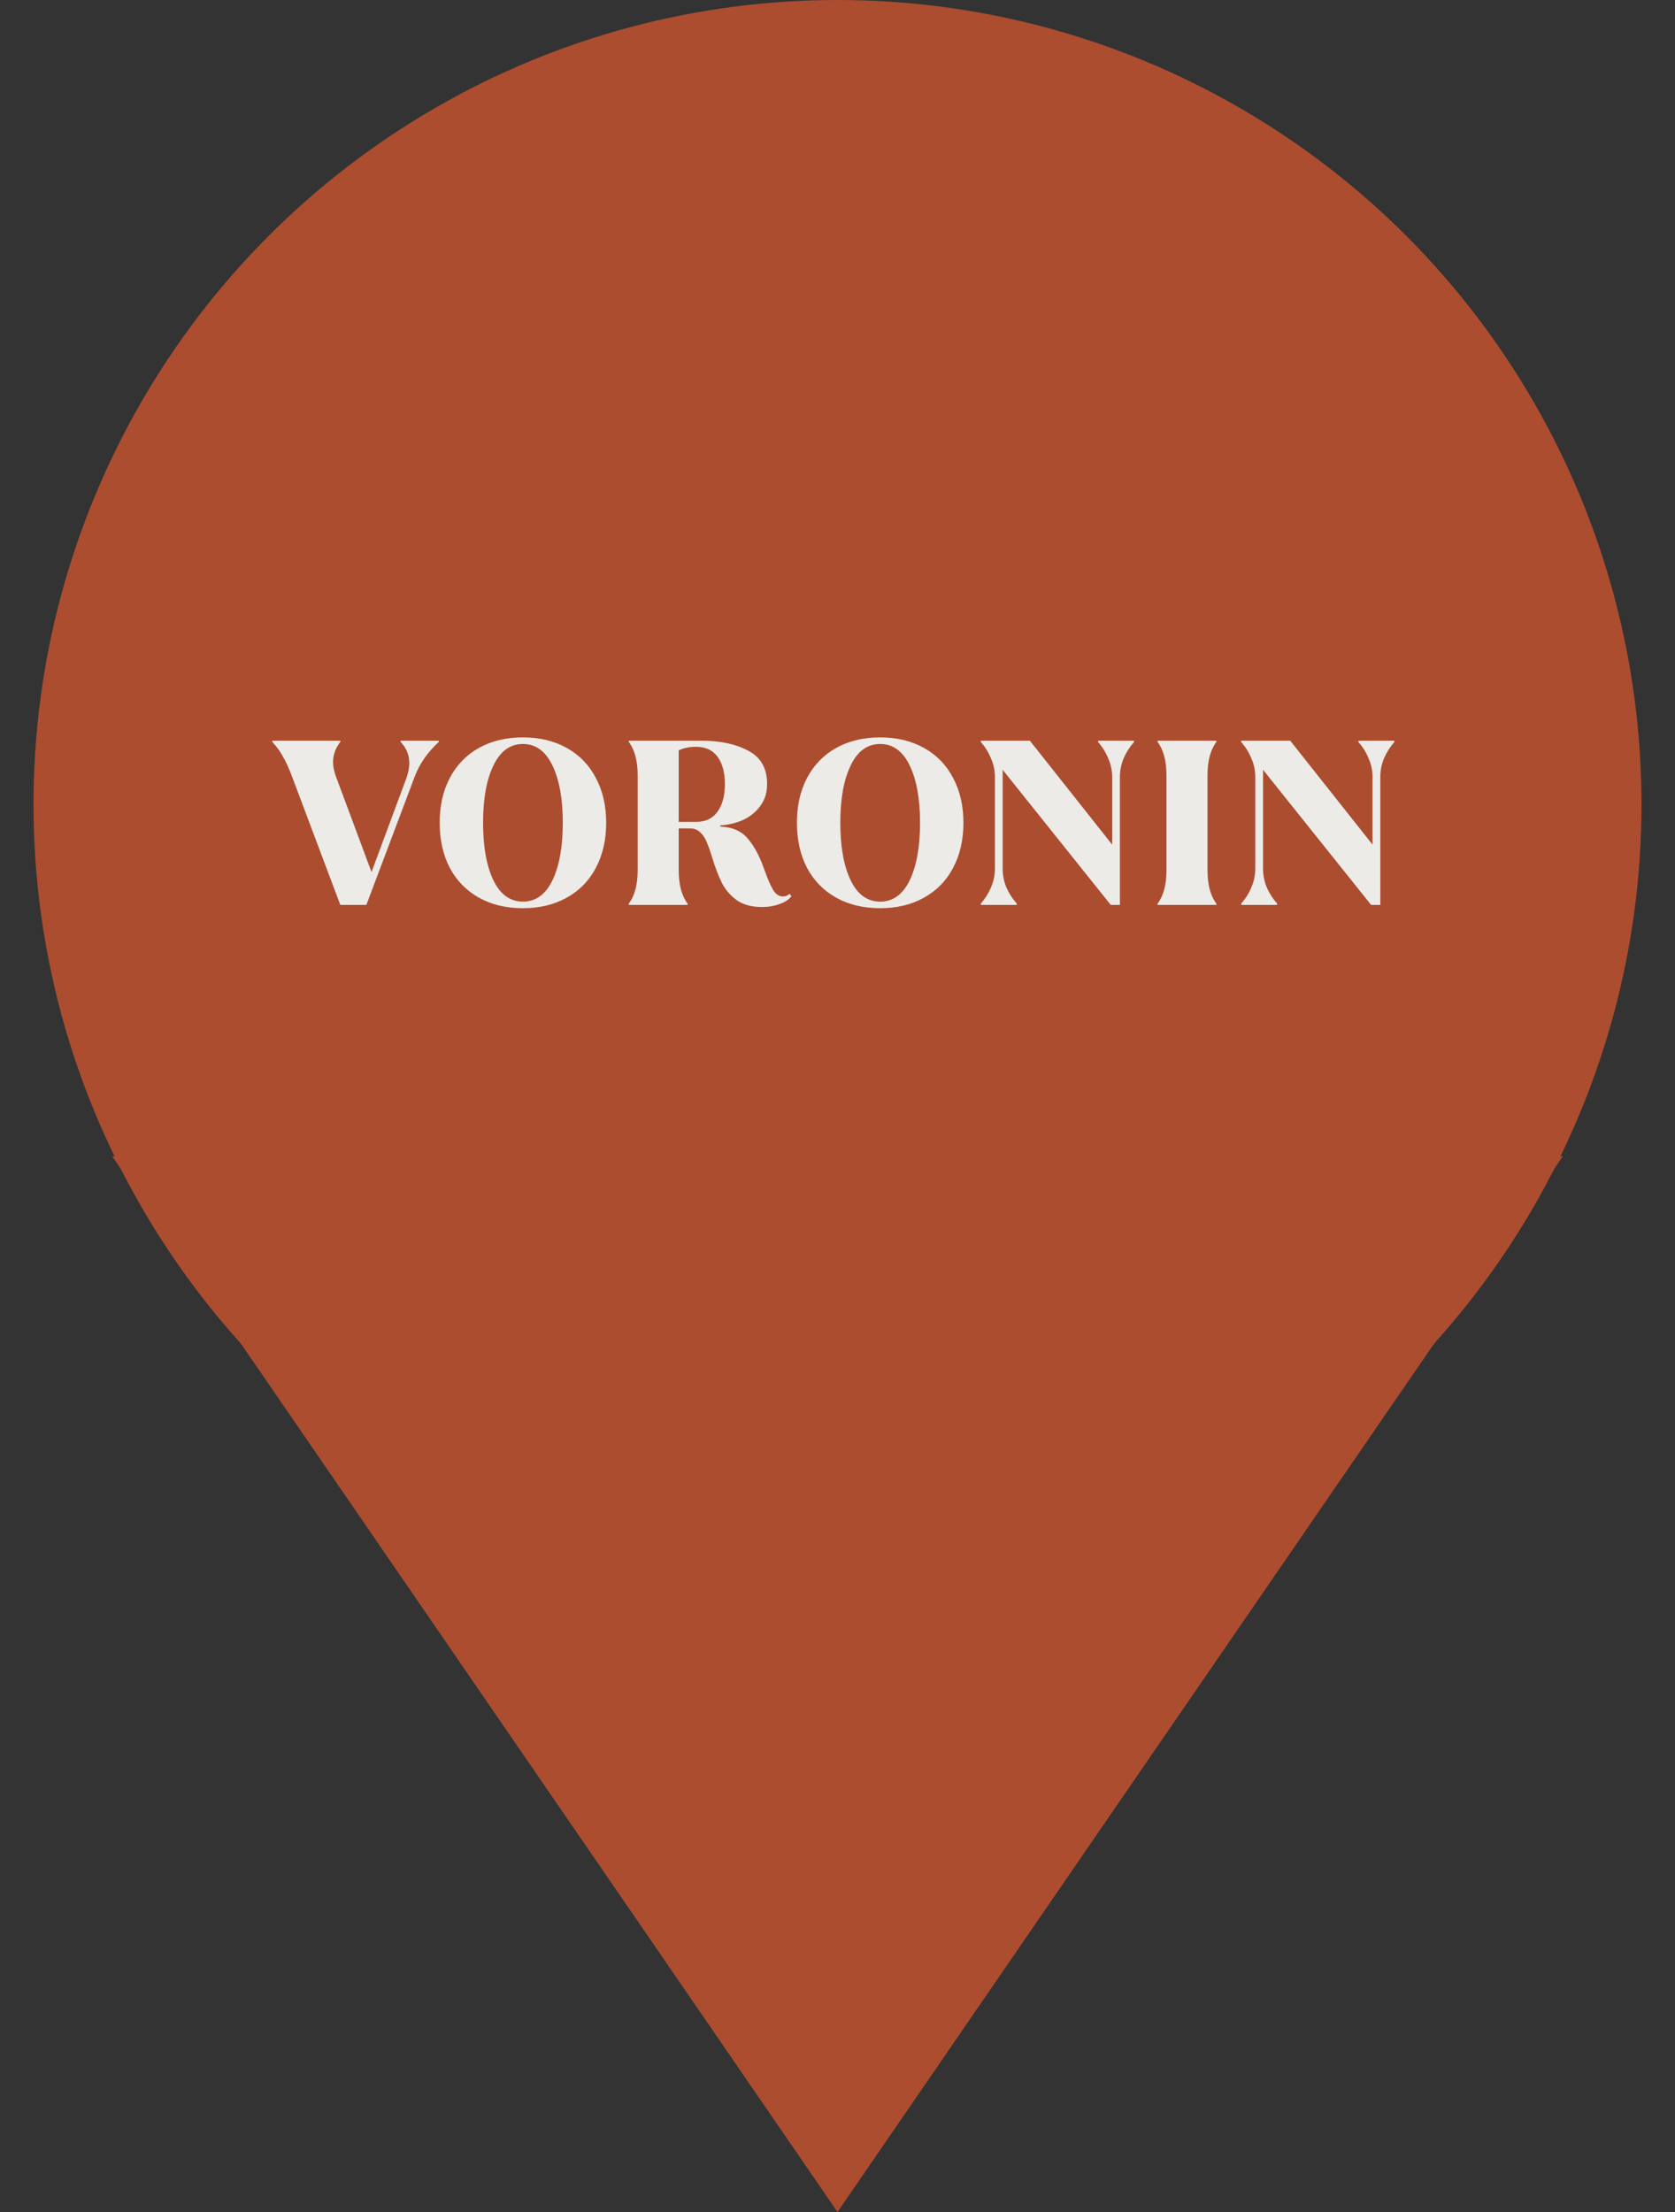
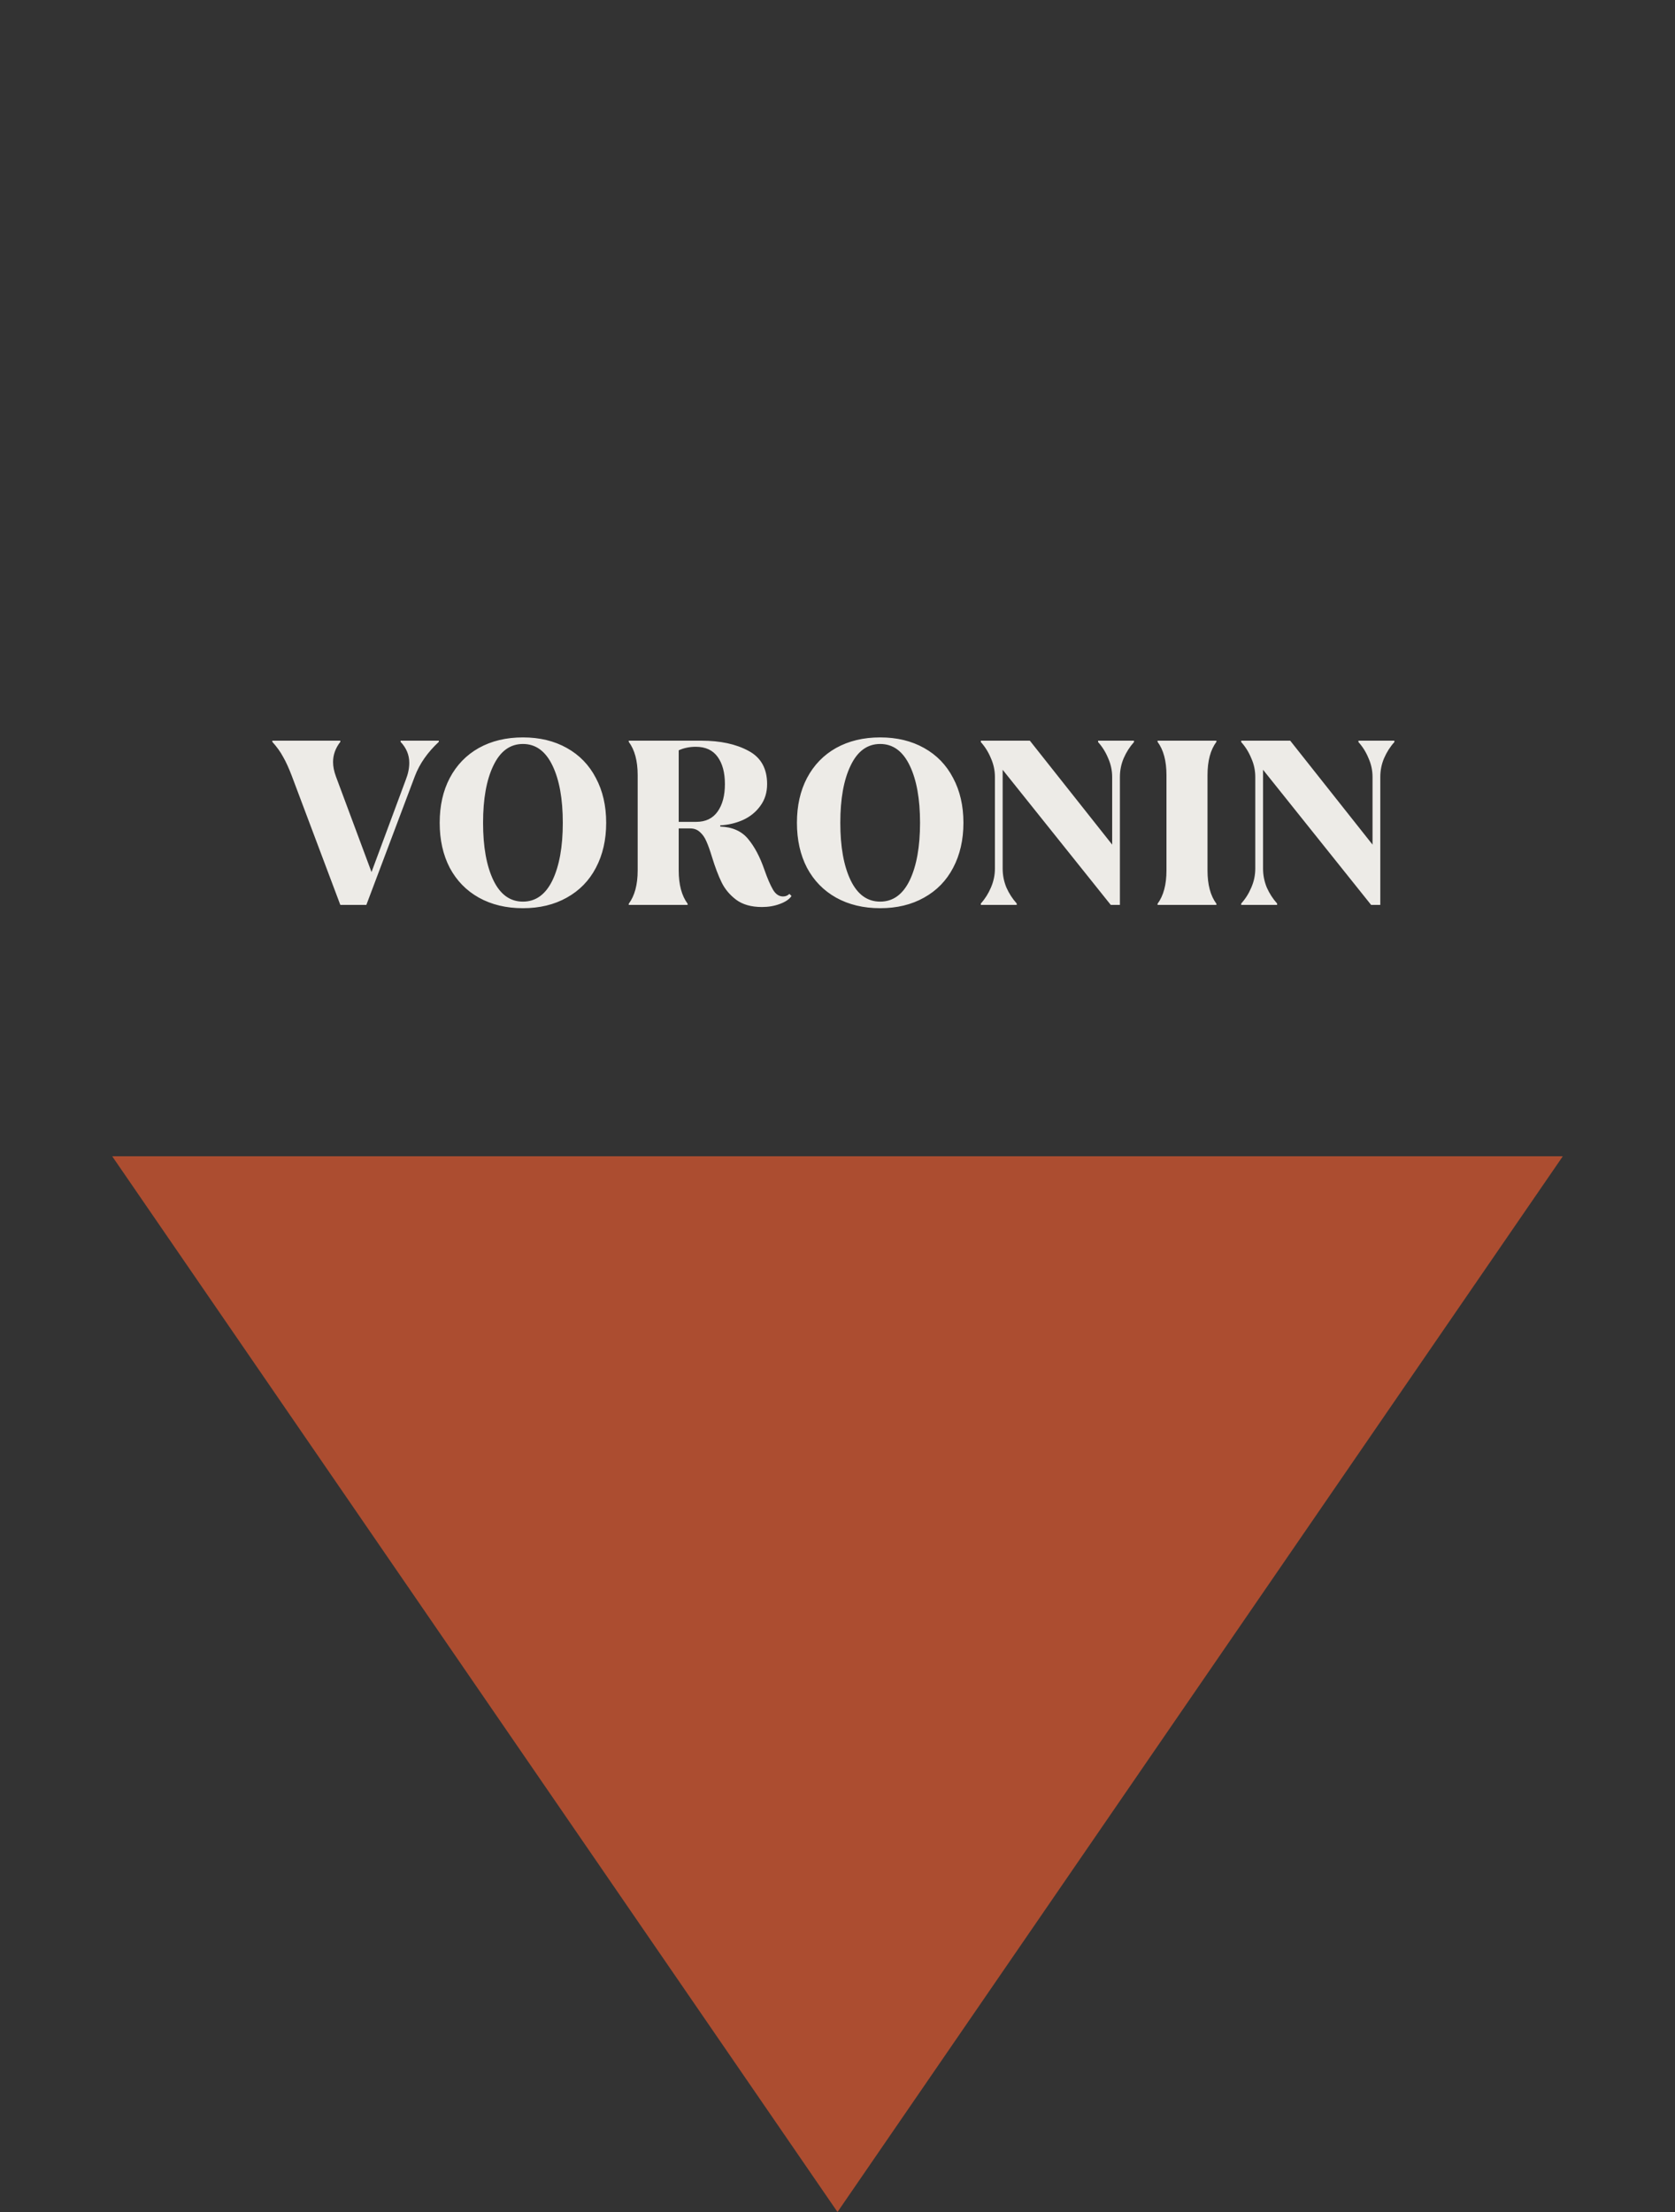
<svg xmlns="http://www.w3.org/2000/svg" width="50" height="66" viewBox="0 0 50 66" fill="none">
  <rect x="0" y="0" width="50" height="66" fill="#333333" stroke="none" />
-   <circle cx="25" cy="24" r="24" fill="#AC4D30" />
  <path d="M25 66L46.651 34.5H3.349L25 66Z" fill="#AC4D30" />
  <path d="M8.71 23.15C8.621 22.917 8.535 22.728 8.451 22.583C8.371 22.434 8.264 22.284 8.129 22.135V22.1H10.159V22.135C10.014 22.322 9.942 22.522 9.942 22.737C9.942 22.868 9.97 23.01 10.026 23.164L11.09 26.02L12.112 23.269C12.182 23.092 12.217 22.921 12.217 22.758C12.217 22.525 12.13 22.317 11.958 22.135V22.1H13.099V22.135C12.763 22.448 12.525 22.788 12.385 23.157L10.936 27H10.159L8.71 23.15ZM15.61 27.098C15.11 27.098 14.672 26.993 14.294 26.783C13.92 26.573 13.631 26.277 13.426 25.894C13.225 25.507 13.125 25.059 13.125 24.55C13.125 24.041 13.225 23.596 13.426 23.213C13.631 22.826 13.92 22.527 14.294 22.317C14.672 22.107 15.11 22.002 15.61 22.002C16.109 22.002 16.545 22.107 16.919 22.317C17.297 22.527 17.586 22.826 17.787 23.213C17.992 23.596 18.095 24.041 18.095 24.55C18.095 25.059 17.992 25.507 17.787 25.894C17.586 26.277 17.297 26.573 16.919 26.783C16.545 26.993 16.109 27.098 15.61 27.098ZM15.61 26.902C15.992 26.902 16.286 26.69 16.492 26.265C16.697 25.836 16.8 25.264 16.8 24.55C16.8 23.836 16.697 23.267 16.492 22.842C16.286 22.413 15.992 22.198 15.61 22.198C15.227 22.198 14.933 22.413 14.728 22.842C14.522 23.267 14.42 23.836 14.42 24.55C14.42 25.264 14.522 25.836 14.728 26.265C14.933 26.69 15.227 26.902 15.61 26.902ZM22.745 27.063C22.428 27.063 22.171 26.991 21.975 26.846C21.784 26.701 21.639 26.529 21.541 26.328C21.443 26.127 21.347 25.875 21.254 25.572C21.193 25.371 21.137 25.215 21.086 25.103C21.039 24.991 20.976 24.9 20.897 24.83C20.818 24.755 20.72 24.718 20.603 24.718H20.26V25.971C20.26 26.396 20.349 26.727 20.526 26.965V27H18.769V26.965C18.946 26.727 19.035 26.396 19.035 25.971V23.129C19.035 22.704 18.946 22.373 18.769 22.135V22.1H20.939C21.499 22.1 21.966 22.2 22.339 22.401C22.712 22.597 22.899 22.928 22.899 23.395C22.899 23.647 22.831 23.864 22.696 24.046C22.565 24.228 22.393 24.368 22.178 24.466C21.968 24.559 21.742 24.613 21.499 24.627V24.662C21.863 24.676 22.141 24.8 22.332 25.033C22.523 25.262 22.684 25.565 22.815 25.943C22.908 26.209 22.995 26.41 23.074 26.545C23.153 26.68 23.254 26.748 23.375 26.748C23.45 26.748 23.513 26.722 23.564 26.671L23.627 26.734C23.562 26.832 23.445 26.911 23.277 26.972C23.114 27.033 22.936 27.063 22.745 27.063ZM20.785 24.522C21.065 24.522 21.277 24.419 21.422 24.214C21.567 24.009 21.639 23.736 21.639 23.395C21.639 23.054 21.567 22.784 21.422 22.583C21.277 22.382 21.06 22.282 20.771 22.282C20.584 22.282 20.414 22.317 20.26 22.387V24.522H20.785ZM26.274 27.098C25.774 27.098 25.336 26.993 24.958 26.783C24.584 26.573 24.295 26.277 24.09 25.894C23.889 25.507 23.789 25.059 23.789 24.55C23.789 24.041 23.889 23.596 24.09 23.213C24.295 22.826 24.584 22.527 24.958 22.317C25.336 22.107 25.774 22.002 26.274 22.002C26.773 22.002 27.209 22.107 27.583 22.317C27.961 22.527 28.25 22.826 28.451 23.213C28.656 23.596 28.759 24.041 28.759 24.55C28.759 25.059 28.656 25.507 28.451 25.894C28.25 26.277 27.961 26.573 27.583 26.783C27.209 26.993 26.773 27.098 26.274 27.098ZM26.274 26.902C26.656 26.902 26.95 26.69 27.156 26.265C27.361 25.836 27.464 25.264 27.464 24.55C27.464 23.836 27.361 23.267 27.156 22.842C26.95 22.413 26.656 22.198 26.274 22.198C25.891 22.198 25.597 22.413 25.392 22.842C25.186 23.267 25.084 23.836 25.084 24.55C25.084 25.264 25.186 25.836 25.392 26.265C25.597 26.69 25.891 26.902 26.274 26.902ZM29.279 26.958C29.405 26.818 29.505 26.659 29.58 26.482C29.659 26.3 29.699 26.111 29.699 25.915V23.185C29.699 22.989 29.659 22.802 29.58 22.625C29.505 22.443 29.405 22.282 29.279 22.142V22.1H30.742L33.199 25.201V23.185C33.199 22.989 33.159 22.802 33.08 22.625C33.005 22.443 32.905 22.282 32.779 22.142V22.1H33.85V22.142C33.724 22.282 33.621 22.443 33.542 22.625C33.467 22.802 33.43 22.989 33.43 23.185V27H33.157L29.93 22.968V25.915C29.93 26.111 29.967 26.3 30.042 26.482C30.121 26.659 30.224 26.818 30.35 26.958V27H29.279V26.958ZM34.554 26.965C34.731 26.727 34.82 26.396 34.82 25.971V23.129C34.82 22.704 34.731 22.373 34.554 22.135V22.1H36.311V22.135C36.133 22.373 36.045 22.704 36.045 23.129V25.971C36.045 26.396 36.133 26.727 36.311 26.965V27H34.554V26.965ZM37.051 26.958C37.178 26.818 37.278 26.659 37.352 26.482C37.432 26.3 37.471 26.111 37.471 25.915V23.185C37.471 22.989 37.432 22.802 37.352 22.625C37.278 22.443 37.178 22.282 37.051 22.142V22.1H38.514L40.971 25.201V23.185C40.971 22.989 40.932 22.802 40.852 22.625C40.778 22.443 40.678 22.282 40.551 22.142V22.1H41.623V22.142C41.496 22.282 41.394 22.443 41.315 22.625C41.24 22.802 41.203 22.989 41.203 23.185V27H40.929L37.703 22.968V25.915C37.703 26.111 37.74 26.3 37.815 26.482C37.894 26.659 37.996 26.818 38.123 26.958V27H37.051V26.958Z" fill="#EDEBE7" />
</svg>